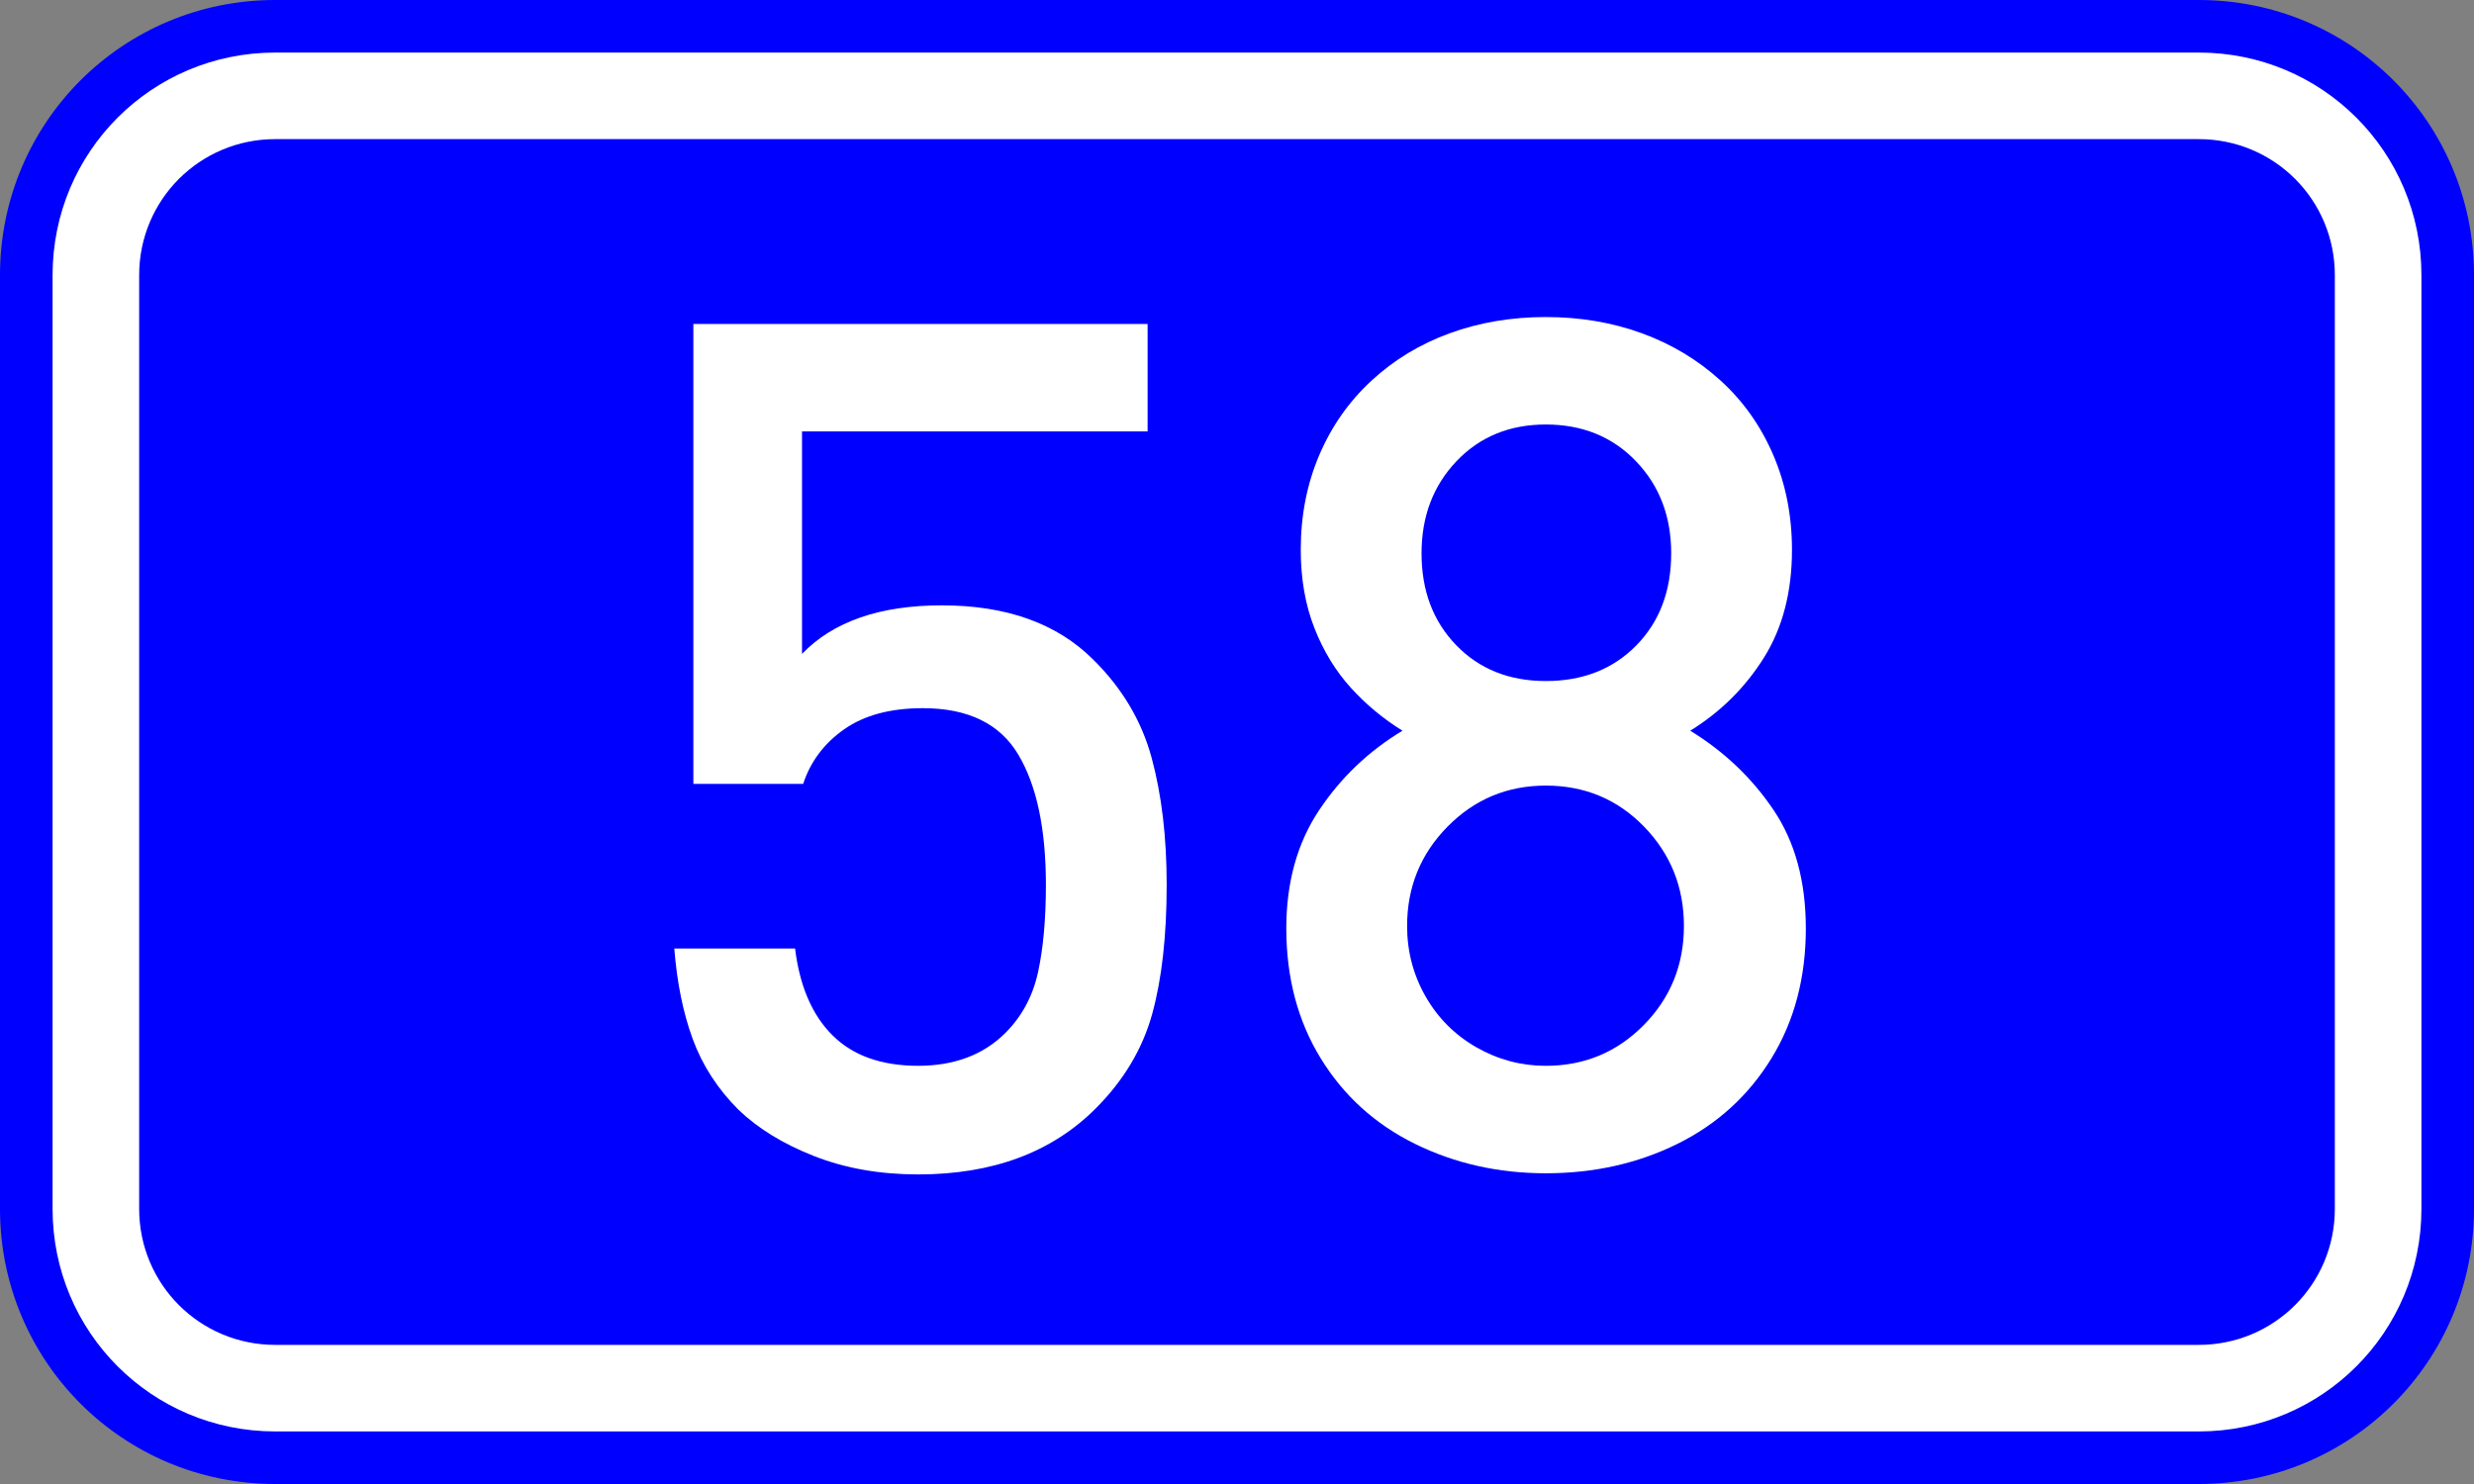
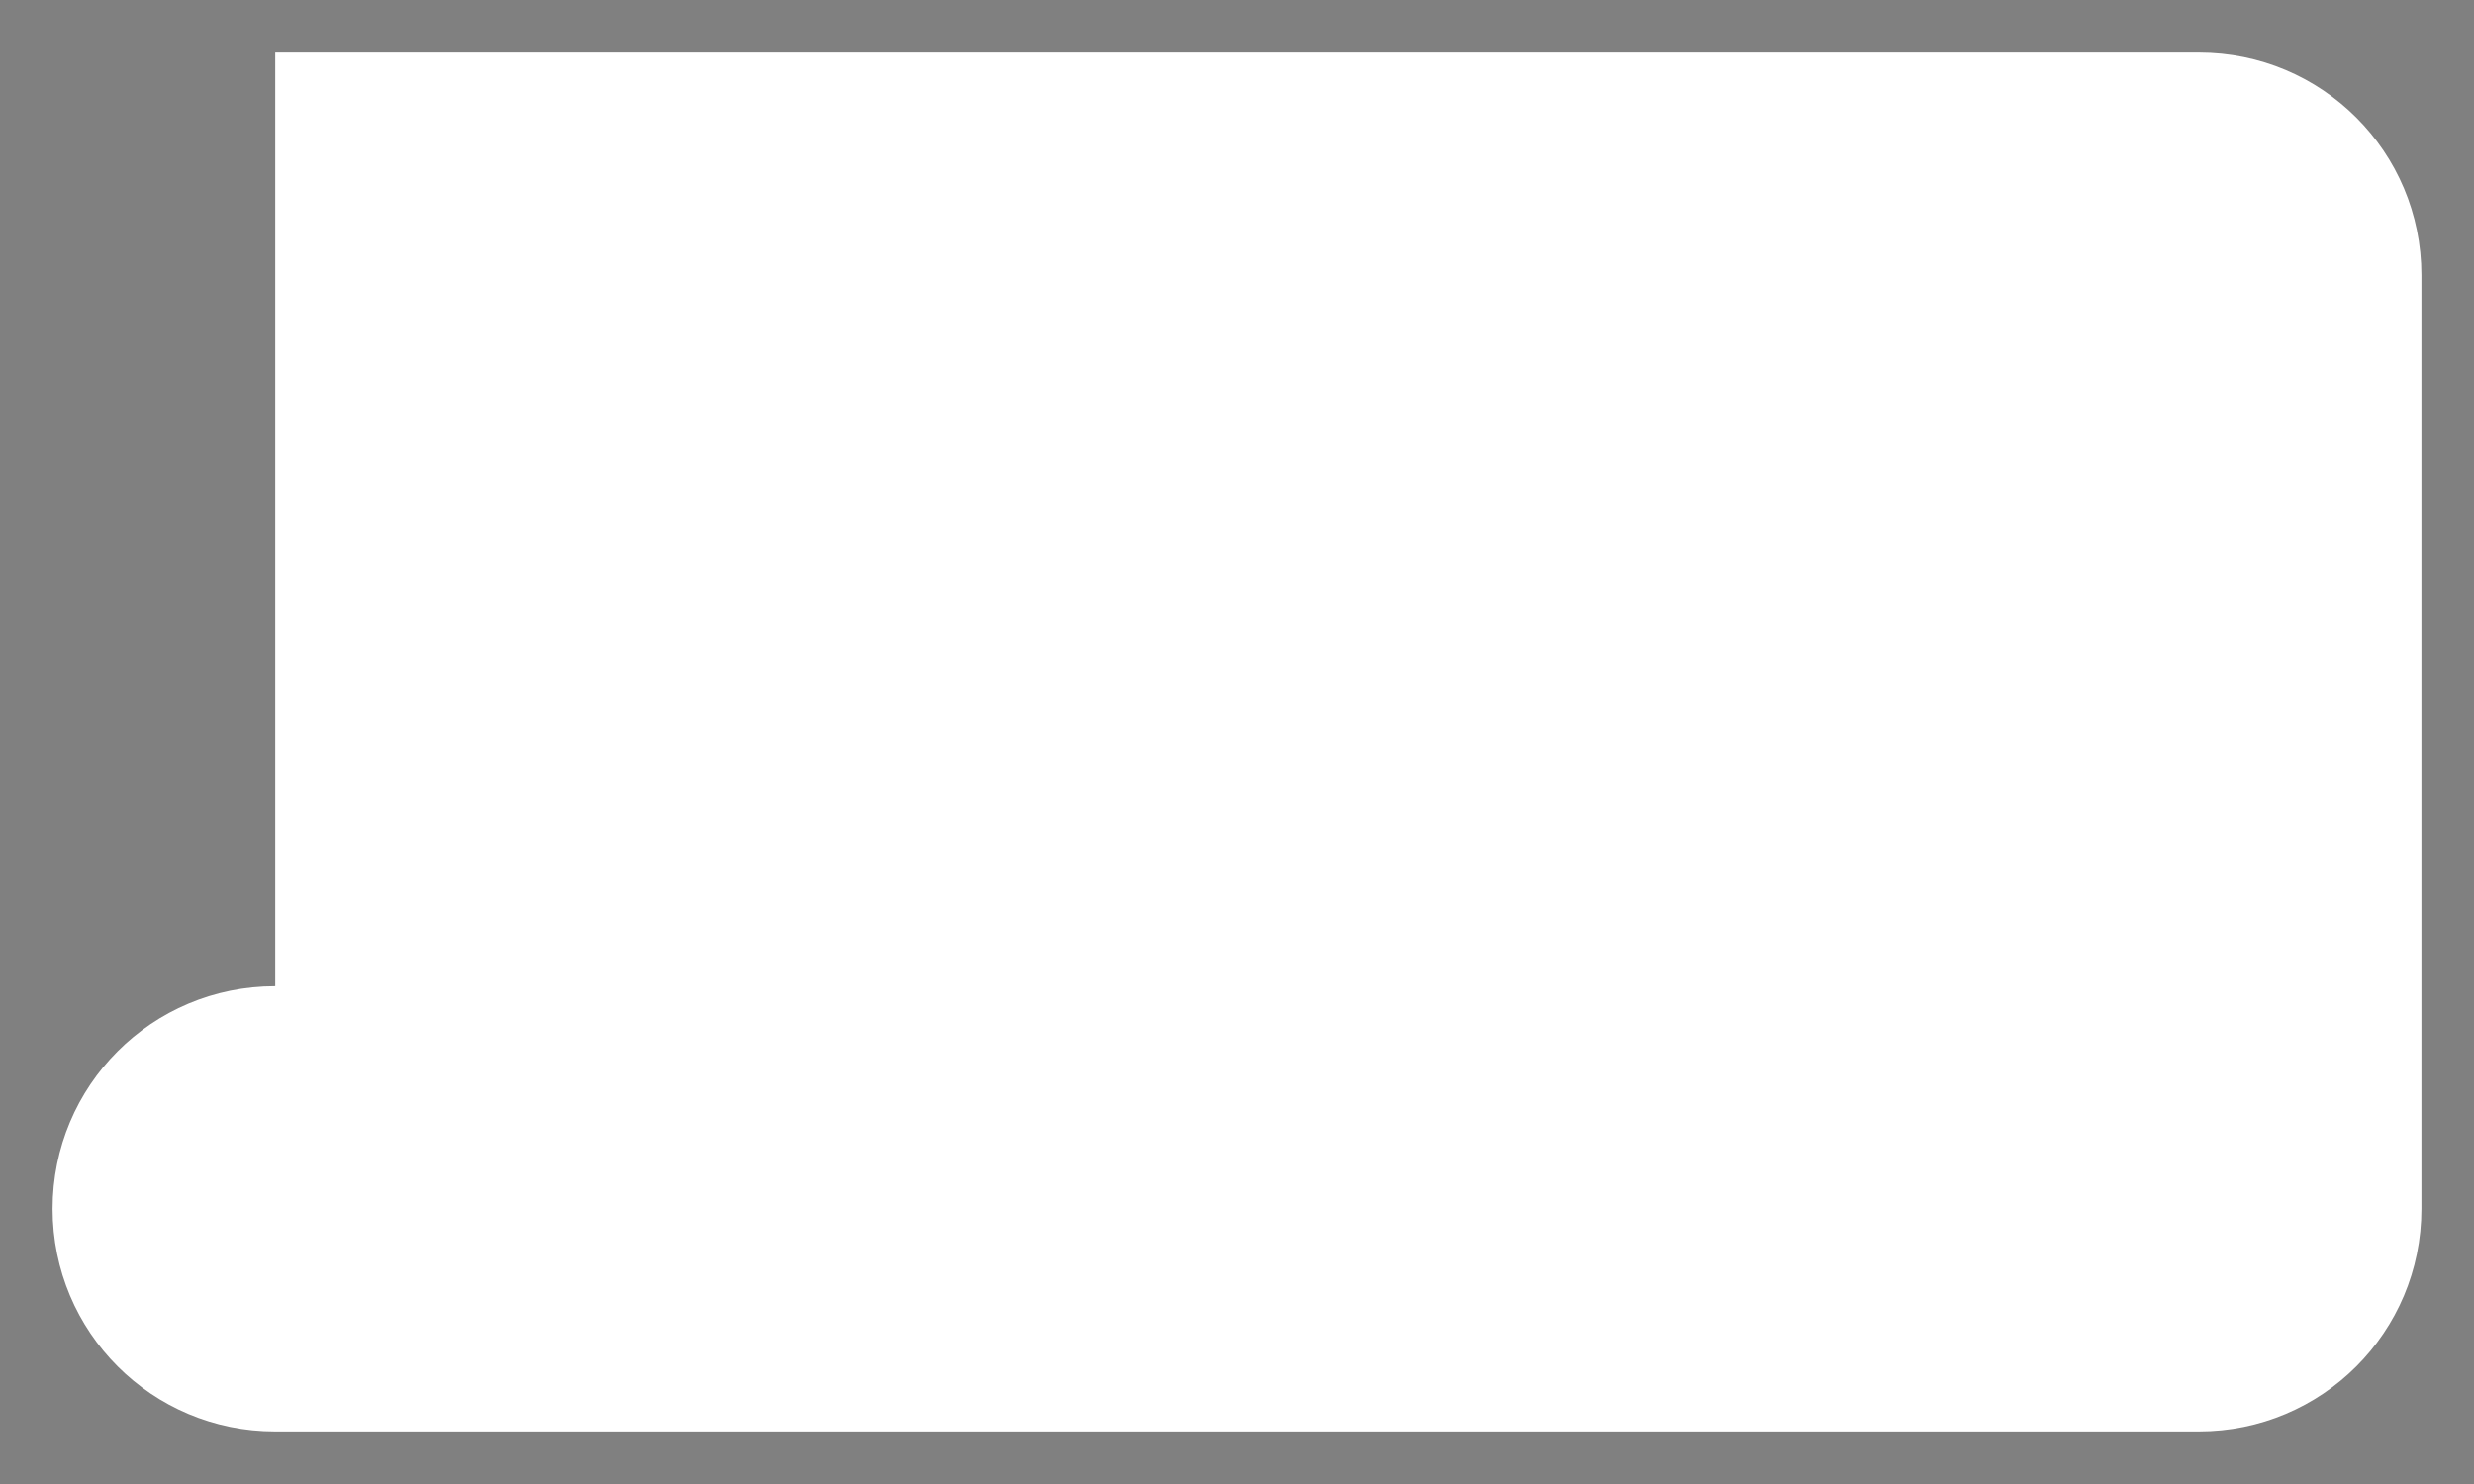
<svg xmlns="http://www.w3.org/2000/svg" xmlns:ns1="http://sodipodi.sourceforge.net/DTD/sodipodi-0.dtd" xmlns:ns2="http://www.inkscape.org/namespaces/inkscape" width="200" height="120" version="1.1" id="svg2" ns1:version="0.32" ns2:version="0.48.0 r9654" ns1:docname="GR-EO-58.svg">
  <rect width="100%" height="100%" fill="#808080" stroke="none" />
  <defs id="defs13" />
  <ns1:namedview ns2:window-height="1153" ns2:window-width="1920" ns2:pageshadow="2" ns2:pageopacity="0.0" guidetolerance="10.0" gridtolerance="10.0" objecttolerance="10.0" borderopacity="1.0" bordercolor="#666666" pagecolor="#ffffff" id="base" ns2:zoom="3.4925" ns2:cx="100" ns2:cy="60" ns2:window-x="-4" ns2:window-y="-4" ns2:current-layer="svg2" showgrid="false" ns2:window-maximized="1" showguides="true" ns2:guide-bbox="true">
    <ns1:guide orientation="1,0" position="99.528,151.496" id="guide2986" />
  </ns1:namedview>
-   <path style="fill:#0000ff;stroke:none" d="m 22.25,0 155.5,0 C 190.077,0 200,9.924 200,22.25 l 0,75.5 c 0,12.326 -9.924,22.25 -22.25,22.25 l -155.5,0 C 9.924,120 0,110.076 0,97.75 L 0,22.25 C 0,9.924 9.924,0 22.25,0 z" id="rect4" />
-   <path style="fill:#ffffff;stroke:none" d="m 22.25,4.25 155.5,0 c 9.972,0 18,8.028 18,18 l 0,75.5 c 0,9.972 -8.028,18 -18,18 l -155.5,0 c -9.972,0 -18,-8.028 -18,-18 l 0,-75.5 c 0,-9.972 8.028,-18 18,-18 z" id="rect6" />
-   <path style="fill:#0000ff;stroke:none" d="m 22.25,11.25 155.5,0 c 6.094,0 11,4.906 11,11 l 0,75.5 c 0,6.094 -4.906,11 -11,11 l -155.5,0 c -6.094,0 -11,-4.906 -11,-11 l 0,-75.5 c 0,-6.094 4.906,-11 11,-11 z" id="rect8" />
+   <path style="fill:#ffffff;stroke:none" d="m 22.25,4.25 155.5,0 c 9.972,0 18,8.028 18,18 l 0,75.5 c 0,9.972 -8.028,18 -18,18 l -155.5,0 c -9.972,0 -18,-8.028 -18,-18 c 0,-9.972 8.028,-18 18,-18 z" id="rect6" />
  <g style="font-size:95.68px;font-style:normal;font-variant:normal;font-weight:normal;font-stretch:normal;text-align:center;line-height:125%;writing-mode:lr-tb;text-anchor:middle;fill:#ffffff;fill-opacity:1;stroke:none;font-family:DIN Medium" id="text1879">
-     <path d="m 94.315,71.561 c -4.6e-5,4.111 -0.389,7.584 -1.168,10.418 -0.779,2.834 -2.305,5.388 -4.578,7.662 -3.551,3.551 -8.332,5.326 -14.343,5.326 -3.083,-10e-7 -5.879,-0.491 -8.386,-1.472 -2.507,-0.981 -4.555,-2.235 -6.143,-3.761 -1.682,-1.682 -2.912,-3.582 -3.691,-5.7 -0.779,-2.118 -1.277,-4.563 -1.495,-7.335 l 9.764,0 c 0.374,3.052 1.386,5.396 3.037,7.031 1.651,1.635 3.955,2.453 6.914,2.453 2.928,8e-6 5.279,-0.888 7.055,-2.663 1.339,-1.339 2.219,-2.982 2.64,-4.929 0.42,-1.947 0.631,-4.29 0.631,-7.031 -3.6e-5,-4.547 -0.748,-8.067 -2.242,-10.558 -1.495,-2.492 -4.065,-3.737 -7.709,-3.737 -2.616,3.7e-5 -4.734,0.568 -6.354,1.705 -1.62,1.137 -2.725,2.608 -3.317,4.415 l -8.877,0 0,-37.188 36.721,0 0,8.69 -27.938,0 0,17.987 c 2.523,-2.616 6.291,-3.924 11.306,-3.924 5.232,4.6e-5 9.313,1.464 12.24,4.392 2.336,2.305 3.909,4.952 4.719,7.942 0.81,2.99 1.215,6.416 1.215,10.278 z" style="" id="path2988" />
-     <path d="m 145.986,75.065 c -5e-5,3.987 -0.927,7.491 -2.78,10.512 -1.853,3.021 -4.384,5.326 -7.592,6.914 -3.208,1.588 -6.759,2.383 -10.652,2.383 -3.831,-10e-7 -7.358,-0.794 -10.582,-2.383 -3.224,-1.588 -5.762,-3.893 -7.615,-6.914 -1.853,-3.021 -2.78,-6.525 -2.78,-10.512 0,-3.706 0.88,-6.883 2.64,-9.531 1.76,-2.647 4.01,-4.796 6.751,-6.447 -1.557,-0.965 -2.951,-2.126 -4.181,-3.481 -1.23,-1.355 -2.211,-2.967 -2.943,-4.835 -0.732,-1.869 -1.098,-3.971 -1.098,-6.307 -1e-5,-2.772 0.498,-5.326 1.495,-7.662 0.997,-2.336 2.406,-4.345 4.228,-6.027 1.822,-1.682 3.932,-2.959 6.33,-3.831 2.398,-0.872 4.983,-1.308 7.755,-1.308 2.772,6.8e-5 5.357,0.436 7.755,1.308 2.398,0.872 4.516,2.141 6.354,3.808 1.838,1.666 3.262,3.675 4.275,6.027 1.012,2.352 1.518,4.913 1.518,7.685 -4e-5,3.395 -0.755,6.299 -2.266,8.713 -1.511,2.414 -3.496,4.384 -5.957,5.91 2.741,1.682 4.983,3.815 6.727,6.4 1.744,2.585 2.616,5.778 2.616,9.577 z m -10.885,-30.32 c -4e-5,-2.99 -0.95,-5.474 -2.85,-7.452 -1.9,-1.978 -4.329,-2.967 -7.288,-2.967 -2.928,6e-5 -5.334,0.989 -7.218,2.967 -1.884,1.978 -2.826,4.462 -2.826,7.452 -1e-5,3.021 0.934,5.497 2.803,7.428 1.869,1.931 4.283,2.897 7.241,2.897 2.99,3.9e-5 5.427,-0.958 7.311,-2.873 1.884,-1.915 2.826,-4.399 2.826,-7.452 z m 1.028,30.133 c -4e-5,-3.146 -1.075,-5.824 -3.224,-8.036 -2.149,-2.211 -4.796,-3.317 -7.942,-3.317 -3.115,3.1e-5 -5.762,1.106 -7.942,3.317 -2.18,2.211 -3.27,4.89 -3.27,8.036 -2e-5,2.056 0.498,3.956 1.495,5.7 0.997,1.744 2.367,3.115 4.111,4.111 1.744,0.997 3.613,1.495 5.606,1.495 3.115,8e-6 5.754,-1.098 7.919,-3.294 2.165,-2.196 3.247,-4.867 3.247,-8.012 z" style="" id="path2990" />
-   </g>
+     </g>
</svg>